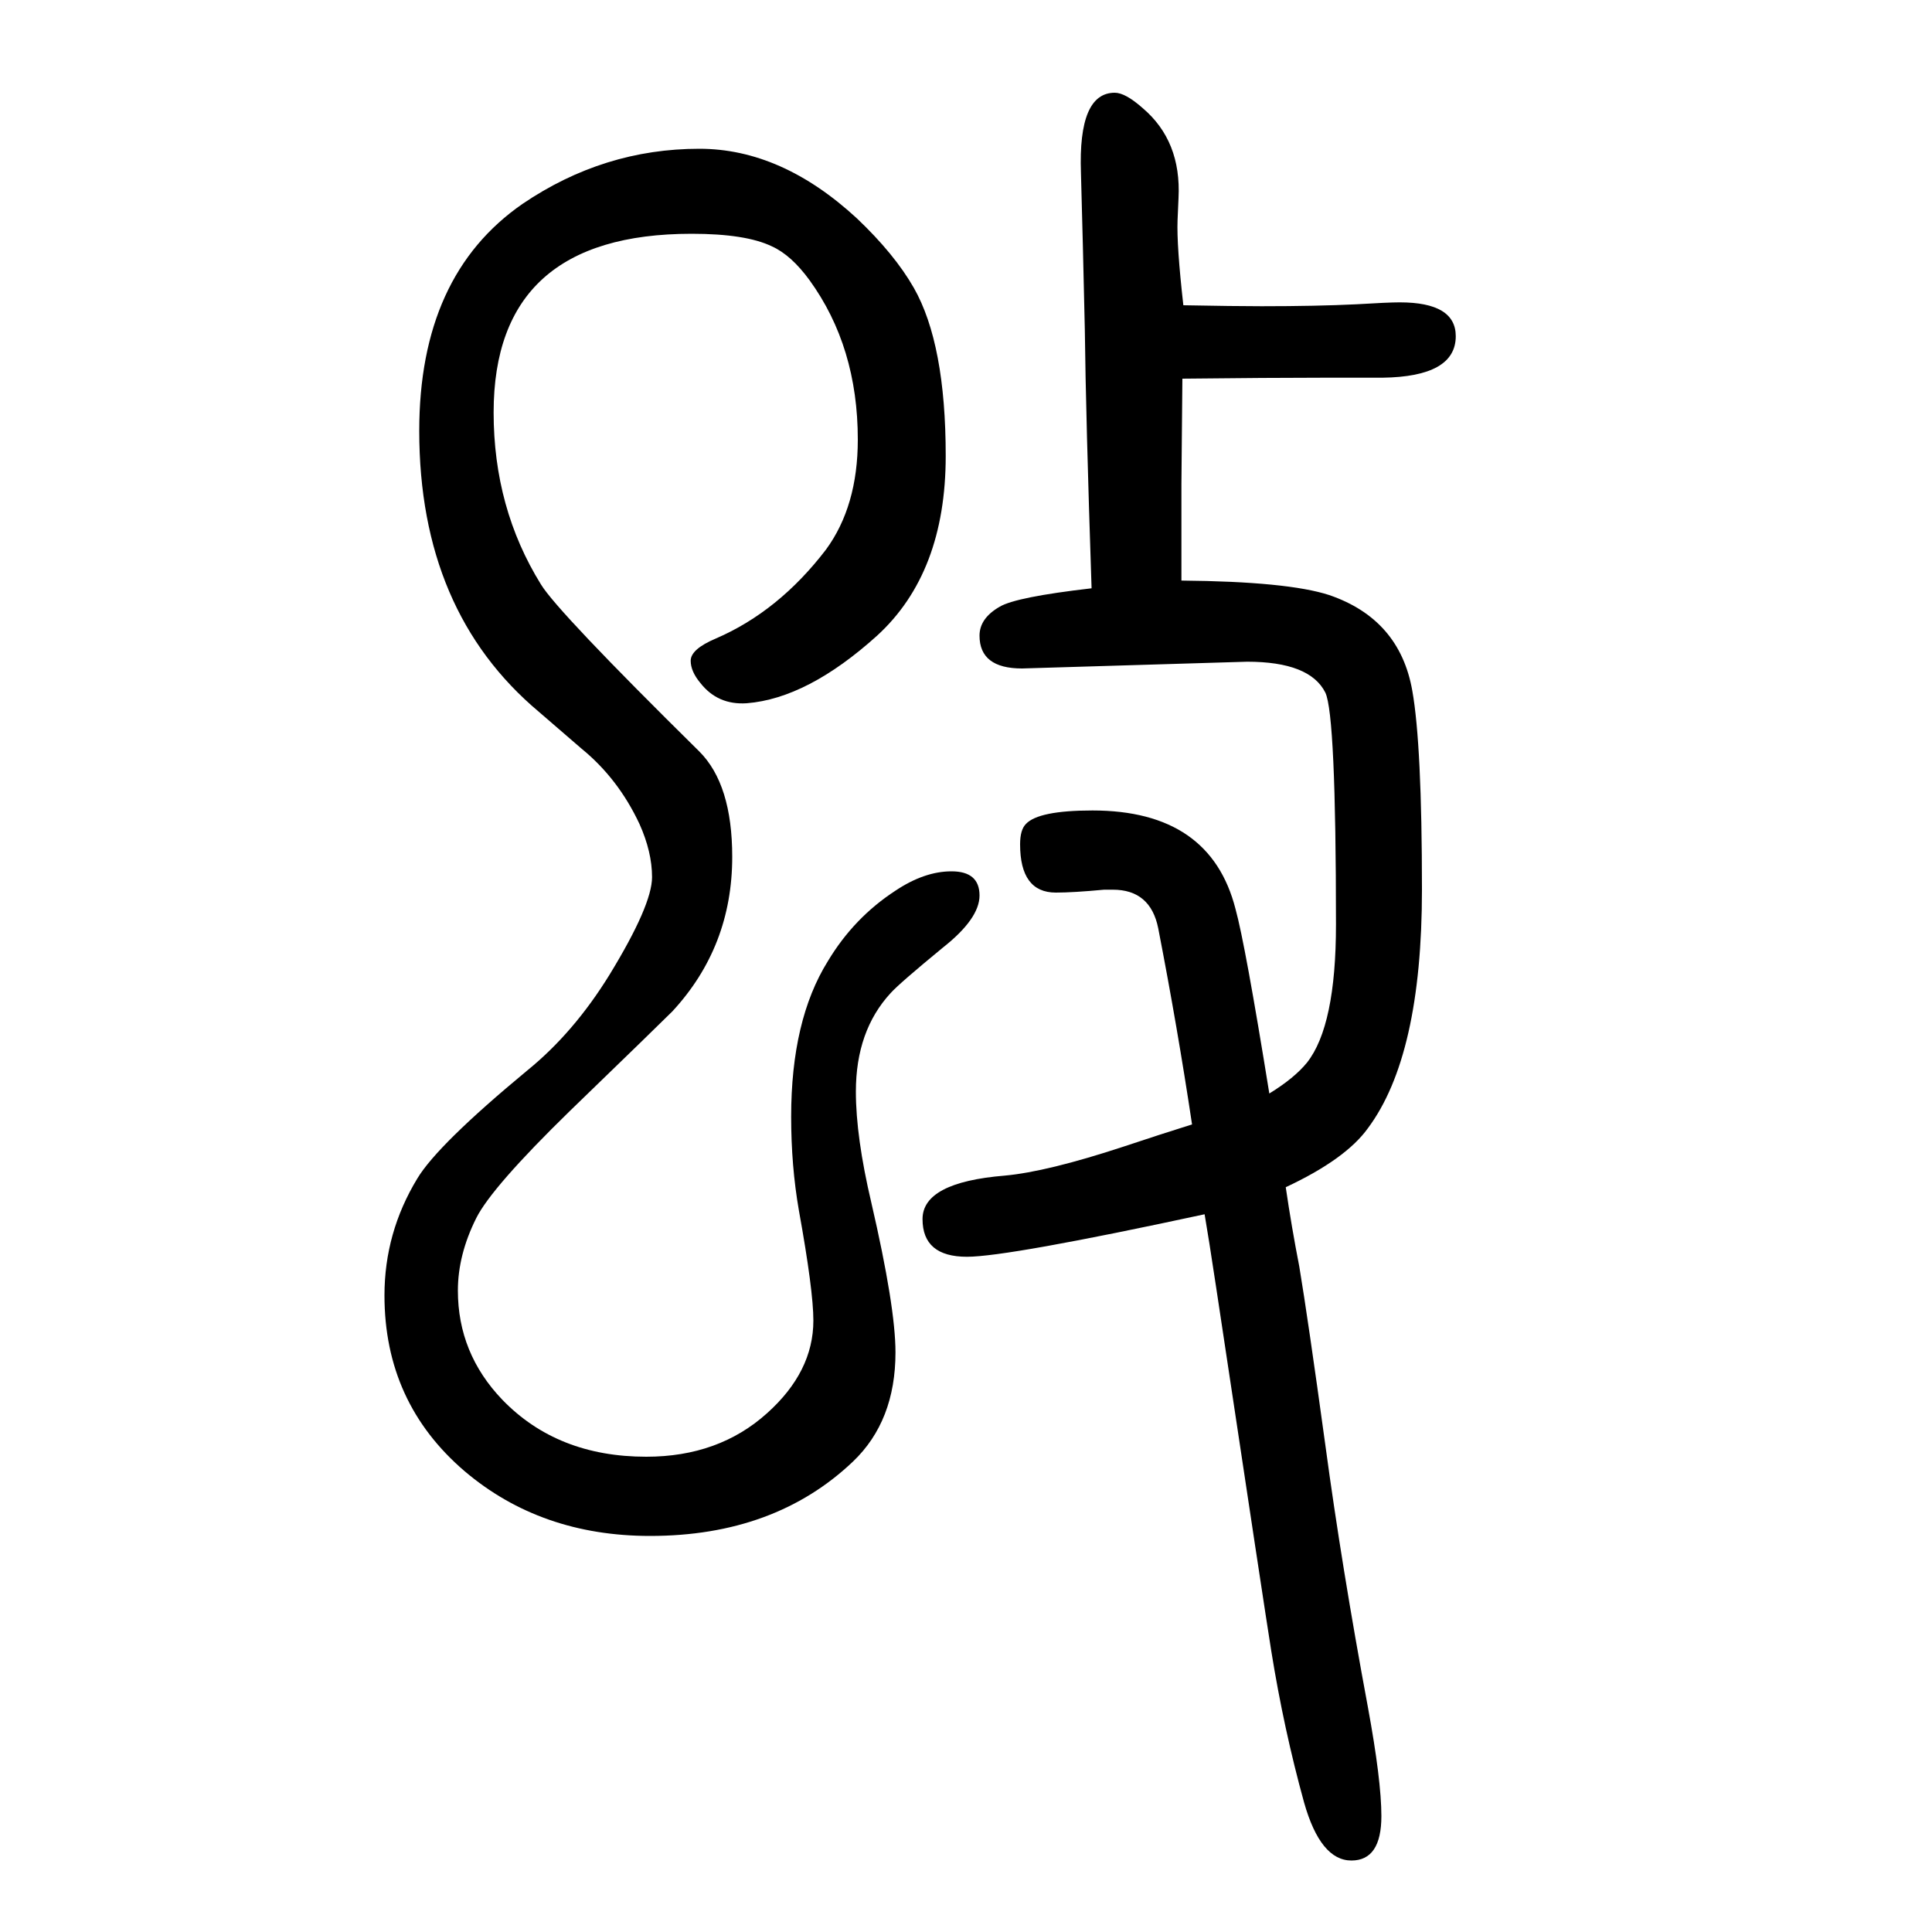
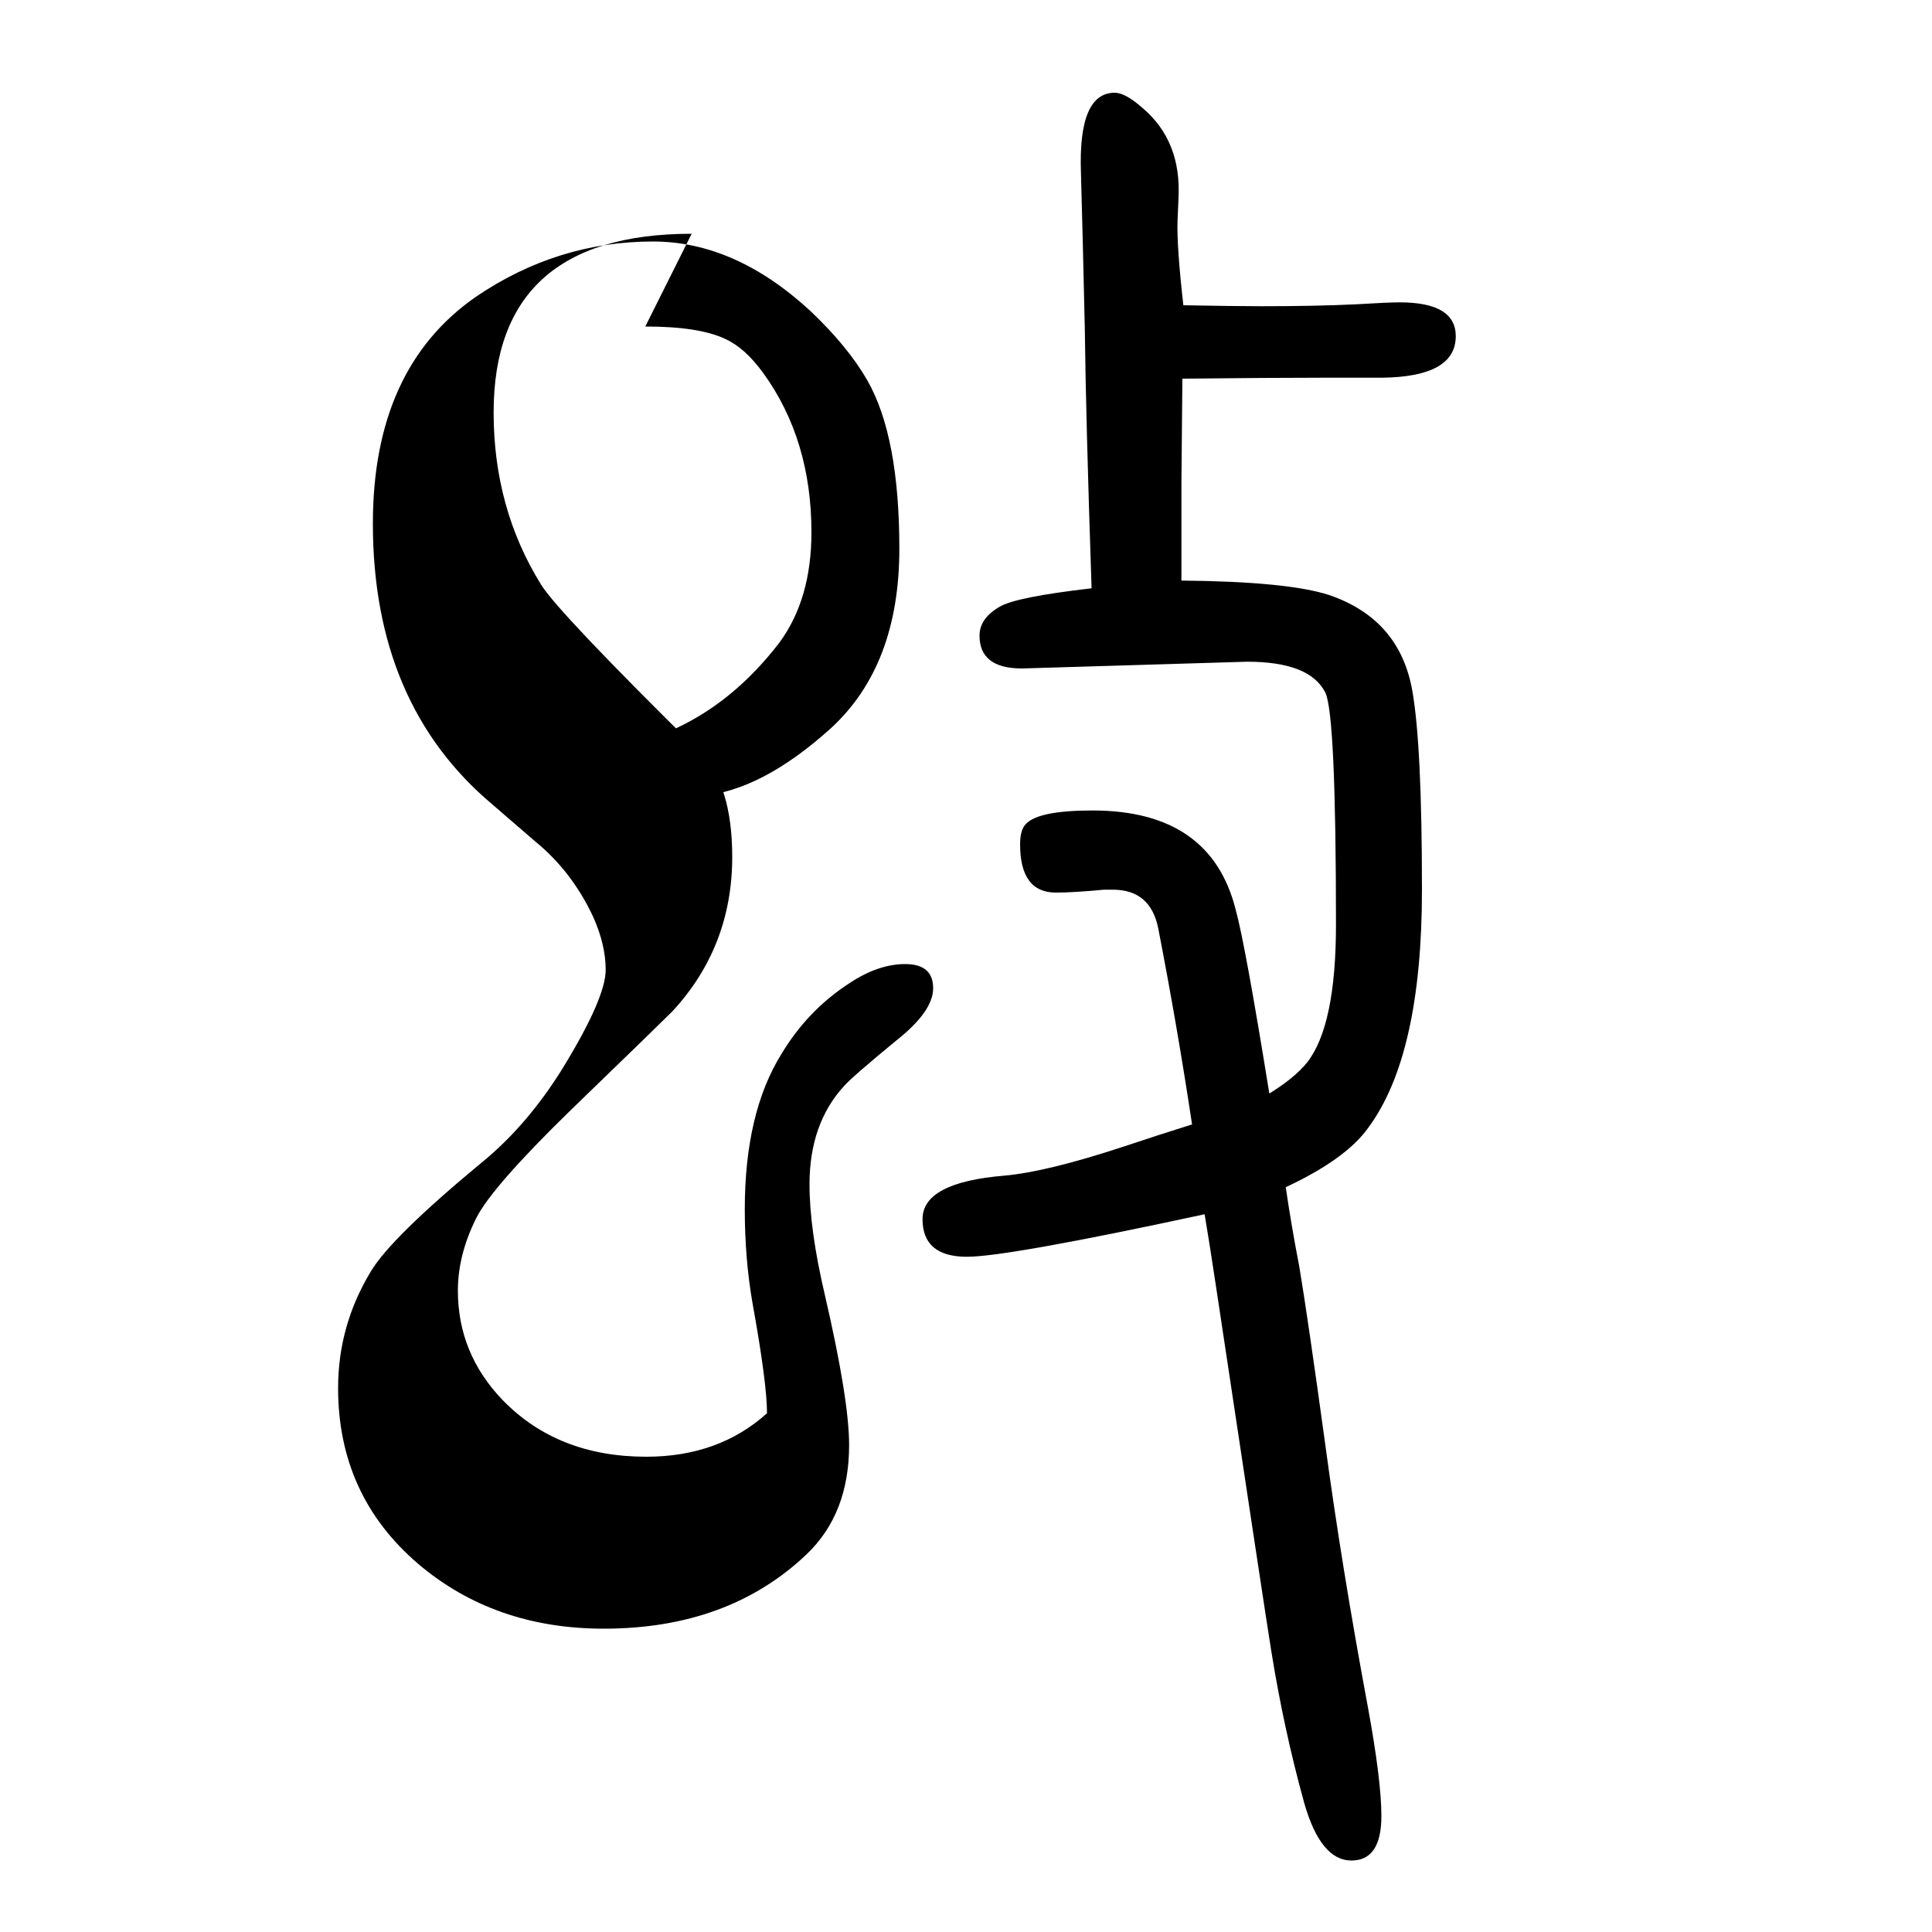
<svg xmlns="http://www.w3.org/2000/svg" height="100" width="100" version="1.1">
-   <path d="M1314 518q26 16 39 32q30 38 30 143q0 217 -11 240q-16 32 -81 32l-233 -7q-44 0 -44 34q0 18 21 30q17 10 95 19q-6 179 -7 268q-2 91 -4 162q-3 83 35 83q11 0 29 -16q40 -34 37 -93l-1 -23q-1 -26 6 -88q53 -1 81 -1q57 0 98 2q33 2 45 2q58 0 58 -35q0 -42 -76 -43 h-61q-55 0 -146 -1l-1 -109v-100q110 -1 153 -15q73 -25 86 -99q10 -56 10 -206q0 -172 -56 -247q-23 -32 -85 -61q6 -41 14 -82q9 -54 27 -185q17 -126 44 -271q14 -76 14 -113q0 -46 -31 -46q-32 0 -49 60q-21 76 -34 157q-6 37 -57 376q-8 53 -12 76q-204 -44 -246 -44 q-46 0 -46 39q0 38 85 45q44 4 123 30q39 13 71 23q-15 100 -35 203q-8 40 -47 40h-9q-32 -3 -50 -3q-37 0 -37 50q0 15 6 21q13 14 69 14q122 0 148 -102q10 -36 35 -191zM716 1408q-205 0 -205 -185q0 -99 49 -178q17 -28 164 -173q34 -34 34 -109q0 -93 -62 -160 q-14 -14 -106 -103q-81 -79 -97 -111q-19 -38 -19 -75q0 -65 46 -113q57 -59 149 -59q75 0 125 45q48 43 48 96q0 31 -15 114q-8 46 -8 97q0 100 38 161q27 45 70 73q30 20 58 20q29 0 29 -25q0 -24 -38 -54q-45 -37 -54 -47q-36 -39 -36 -102q0 -47 16 -115 q25 -108 25 -155q0 -71 -44 -113q-81 -77 -210 -77q-113 0 -192 67q-83 71 -83 182q0 65 34 121q21 35 114 112q48 39 85 99q44 72 44 101q0 26 -13 55q-22 47 -60 78l-44 38q-124 104 -124 291q0 161 107 235q84 57 183 57q85 0 163 -72q39 -37 59 -72q33 -58 33 -174 q0 -121 -71 -186q-72 -65 -135 -70q-30 -2 -48 21q-10 12 -10 23q0 12 26 23q65 28 114 92q33 45 33 114q0 96 -50 165q-19 26 -39 35q-27 13 -83 13z" style="" transform="scale(0.05 -0.05) translate(0 -1650)" />
+   <path d="M1314 518q26 16 39 32q30 38 30 143q0 217 -11 240q-16 32 -81 32l-233 -7q-44 0 -44 34q0 18 21 30q17 10 95 19q-6 179 -7 268q-2 91 -4 162q-3 83 35 83q11 0 29 -16q40 -34 37 -93l-1 -23q-1 -26 6 -88q53 -1 81 -1q57 0 98 2q33 2 45 2q58 0 58 -35q0 -42 -76 -43 h-61q-55 0 -146 -1l-1 -109v-100q110 -1 153 -15q73 -25 86 -99q10 -56 10 -206q0 -172 -56 -247q-23 -32 -85 -61q6 -41 14 -82q9 -54 27 -185q17 -126 44 -271q14 -76 14 -113q0 -46 -31 -46q-32 0 -49 60q-21 76 -34 157q-6 37 -57 376q-8 53 -12 76q-204 -44 -246 -44 q-46 0 -46 39q0 38 85 45q44 4 123 30q39 13 71 23q-15 100 -35 203q-8 40 -47 40h-9q-32 -3 -50 -3q-37 0 -37 50q0 15 6 21q13 14 69 14q122 0 148 -102q10 -36 35 -191zM716 1408q-205 0 -205 -185q0 -99 49 -178q17 -28 164 -173q34 -34 34 -109q0 -93 -62 -160 q-14 -14 -106 -103q-81 -79 -97 -111q-19 -38 -19 -75q0 -65 46 -113q57 -59 149 -59q75 0 125 45q0 31 -15 114q-8 46 -8 97q0 100 38 161q27 45 70 73q30 20 58 20q29 0 29 -25q0 -24 -38 -54q-45 -37 -54 -47q-36 -39 -36 -102q0 -47 16 -115 q25 -108 25 -155q0 -71 -44 -113q-81 -77 -210 -77q-113 0 -192 67q-83 71 -83 182q0 65 34 121q21 35 114 112q48 39 85 99q44 72 44 101q0 26 -13 55q-22 47 -60 78l-44 38q-124 104 -124 291q0 161 107 235q84 57 183 57q85 0 163 -72q39 -37 59 -72q33 -58 33 -174 q0 -121 -71 -186q-72 -65 -135 -70q-30 -2 -48 21q-10 12 -10 23q0 12 26 23q65 28 114 92q33 45 33 114q0 96 -50 165q-19 26 -39 35q-27 13 -83 13z" style="" transform="scale(0.05 -0.05) translate(0 -1650)" />
</svg>